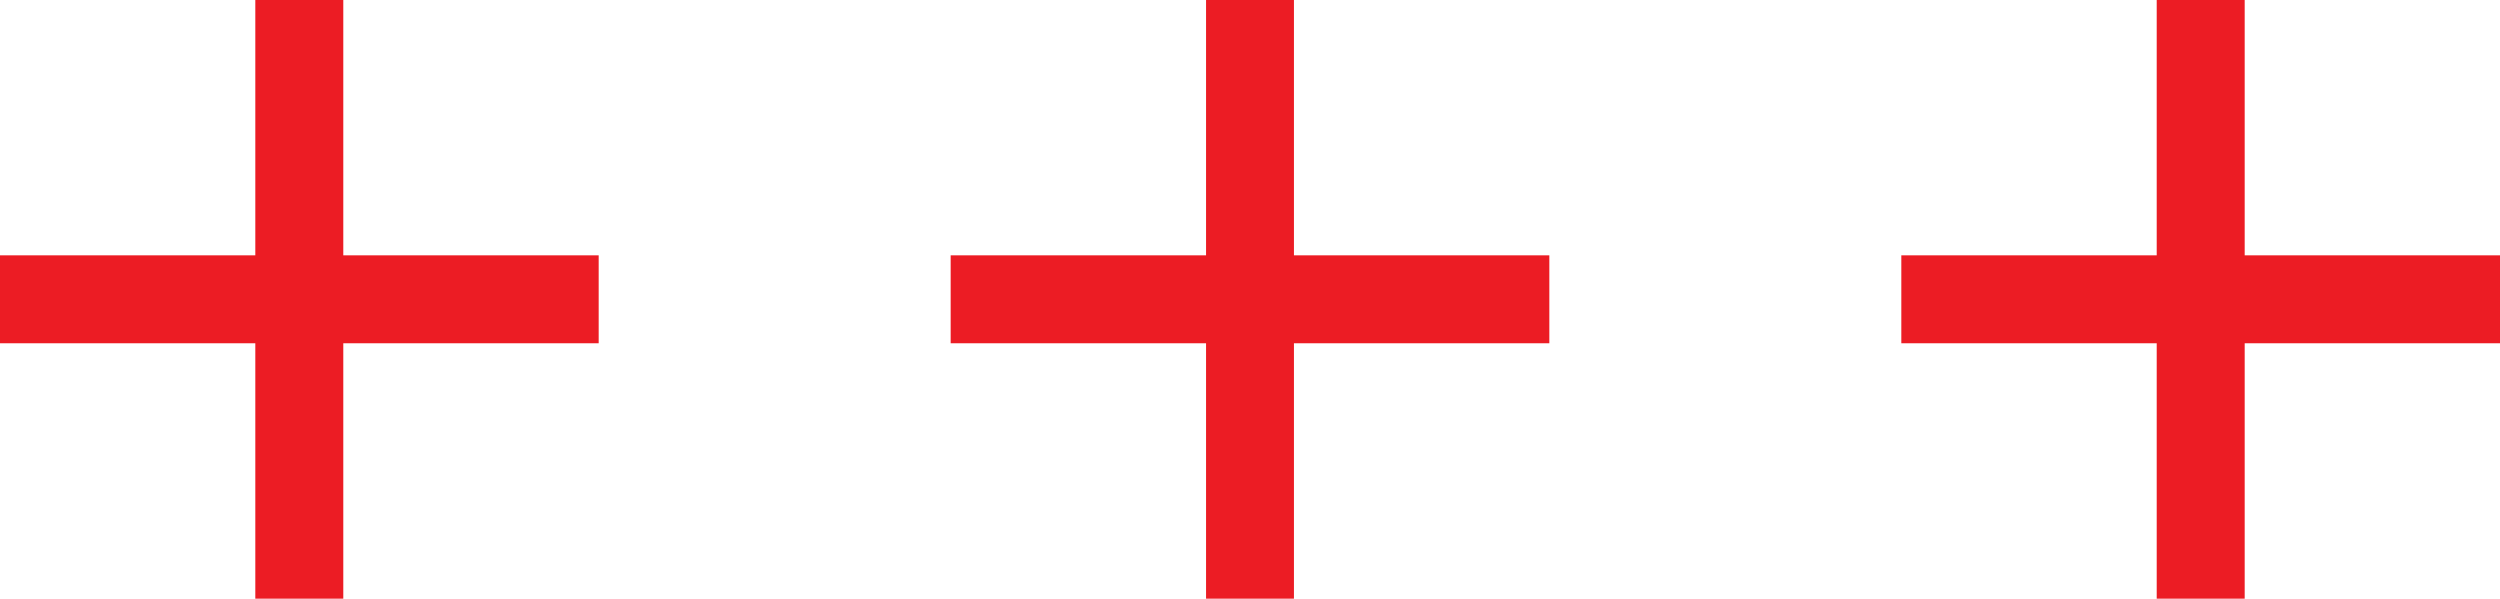
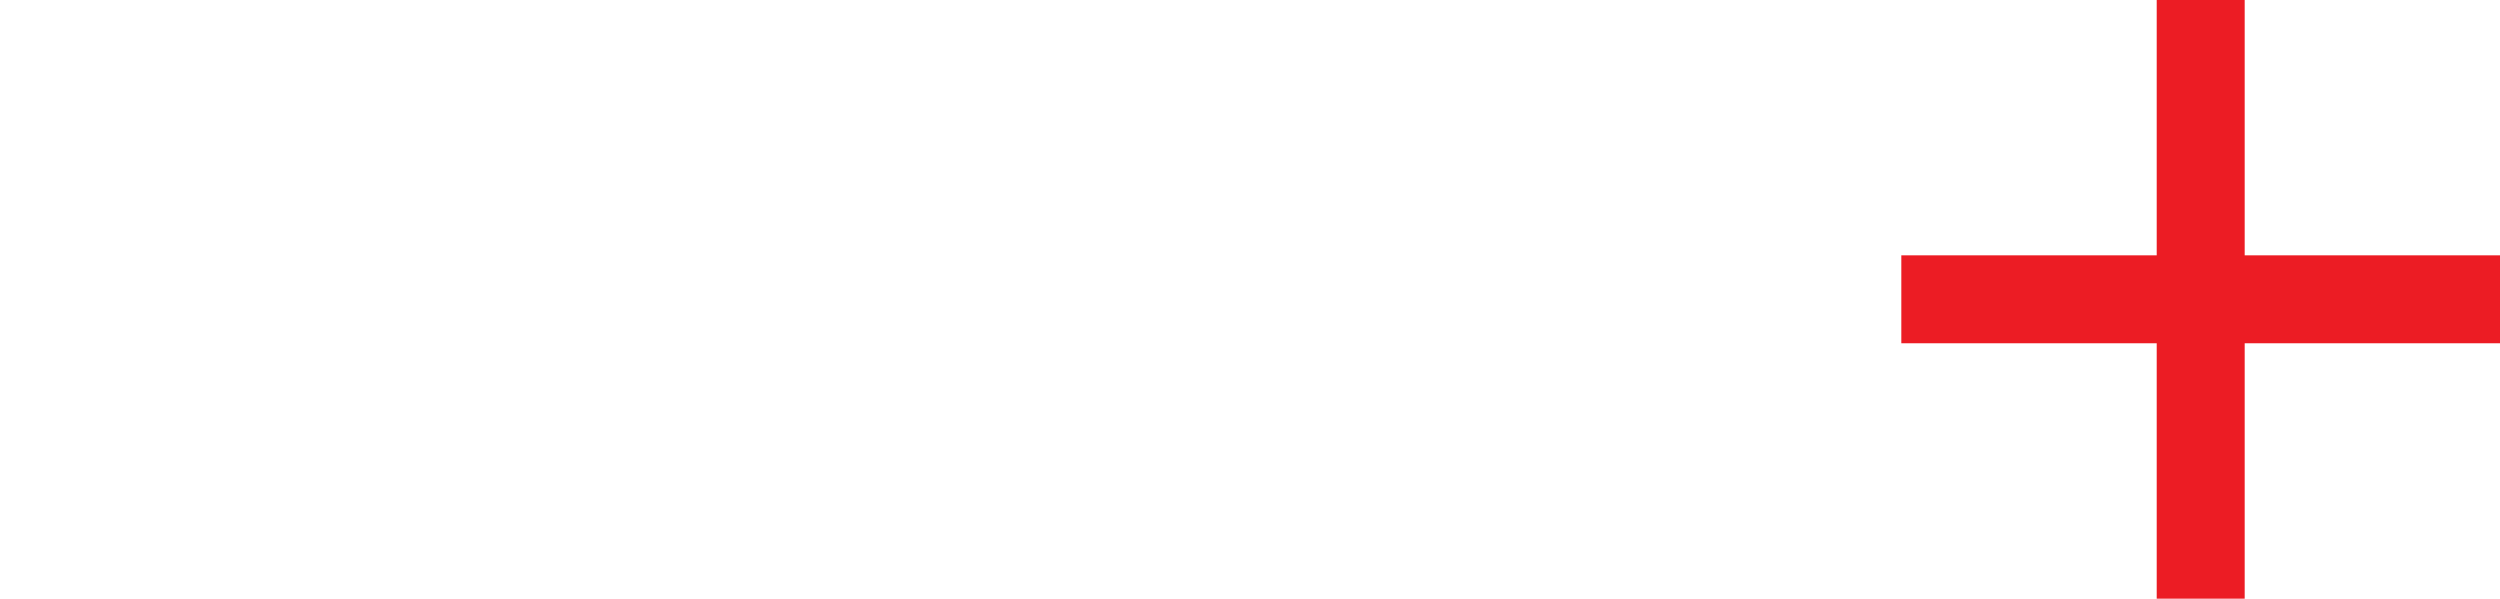
<svg xmlns="http://www.w3.org/2000/svg" enable-background="new 0 0 313.44 75.06" viewBox="0 0 313.44 75.06">
  <g fill="#ec1c24">
    <path d="m238.38 43.04h32.02v32.02h11.03v-32.02h32.01v-11.03h-32.01v-32.01h-11.03v32.01h-32.02z" />
-     <path d="m119.19 43.04h32.02v32.02h11.02v-32.02h32.02v-11.03h-32.02v-32.01h-11.02v32.01h-32.02z" />
-     <path d="m0 43.04h32.01v32.02h11.03v-32.02h32.02v-11.03h-32.02v-32.01h-11.03v32.01h-32.01z" />
  </g>
</svg>